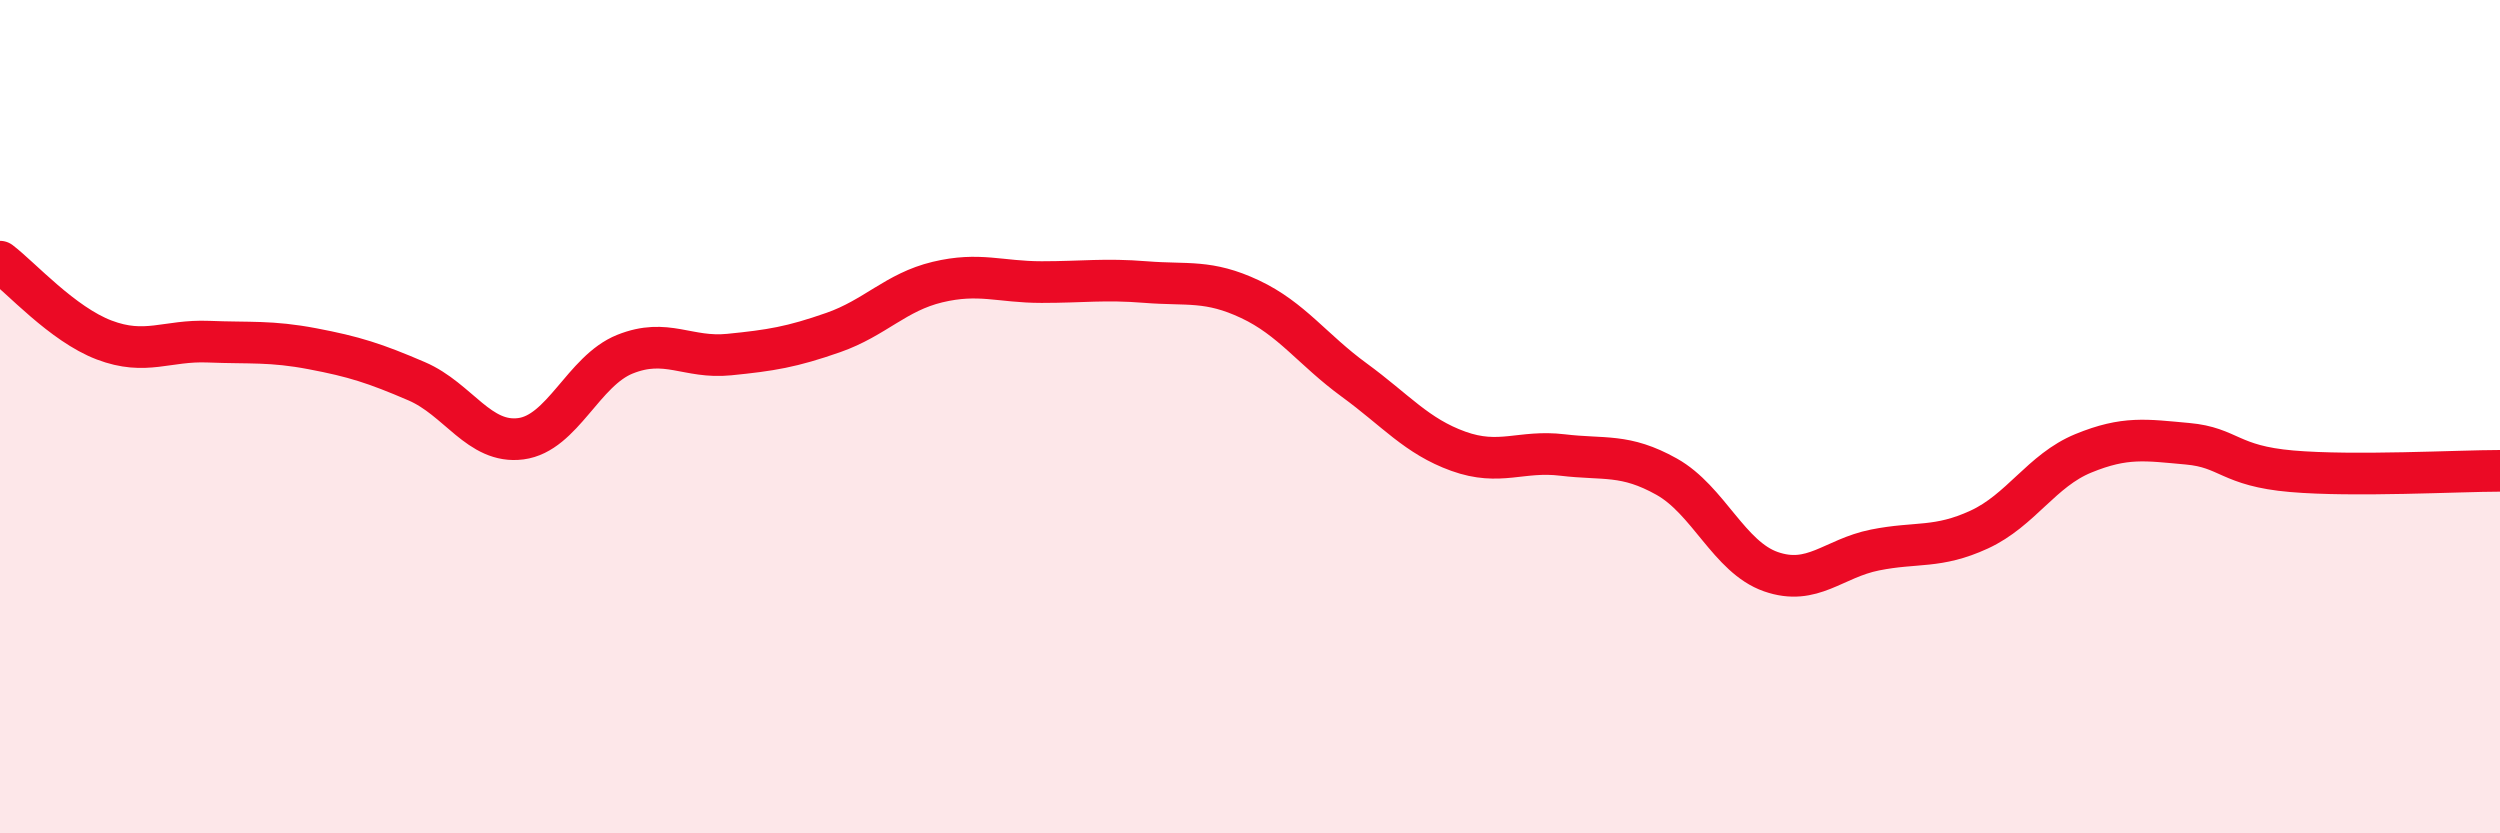
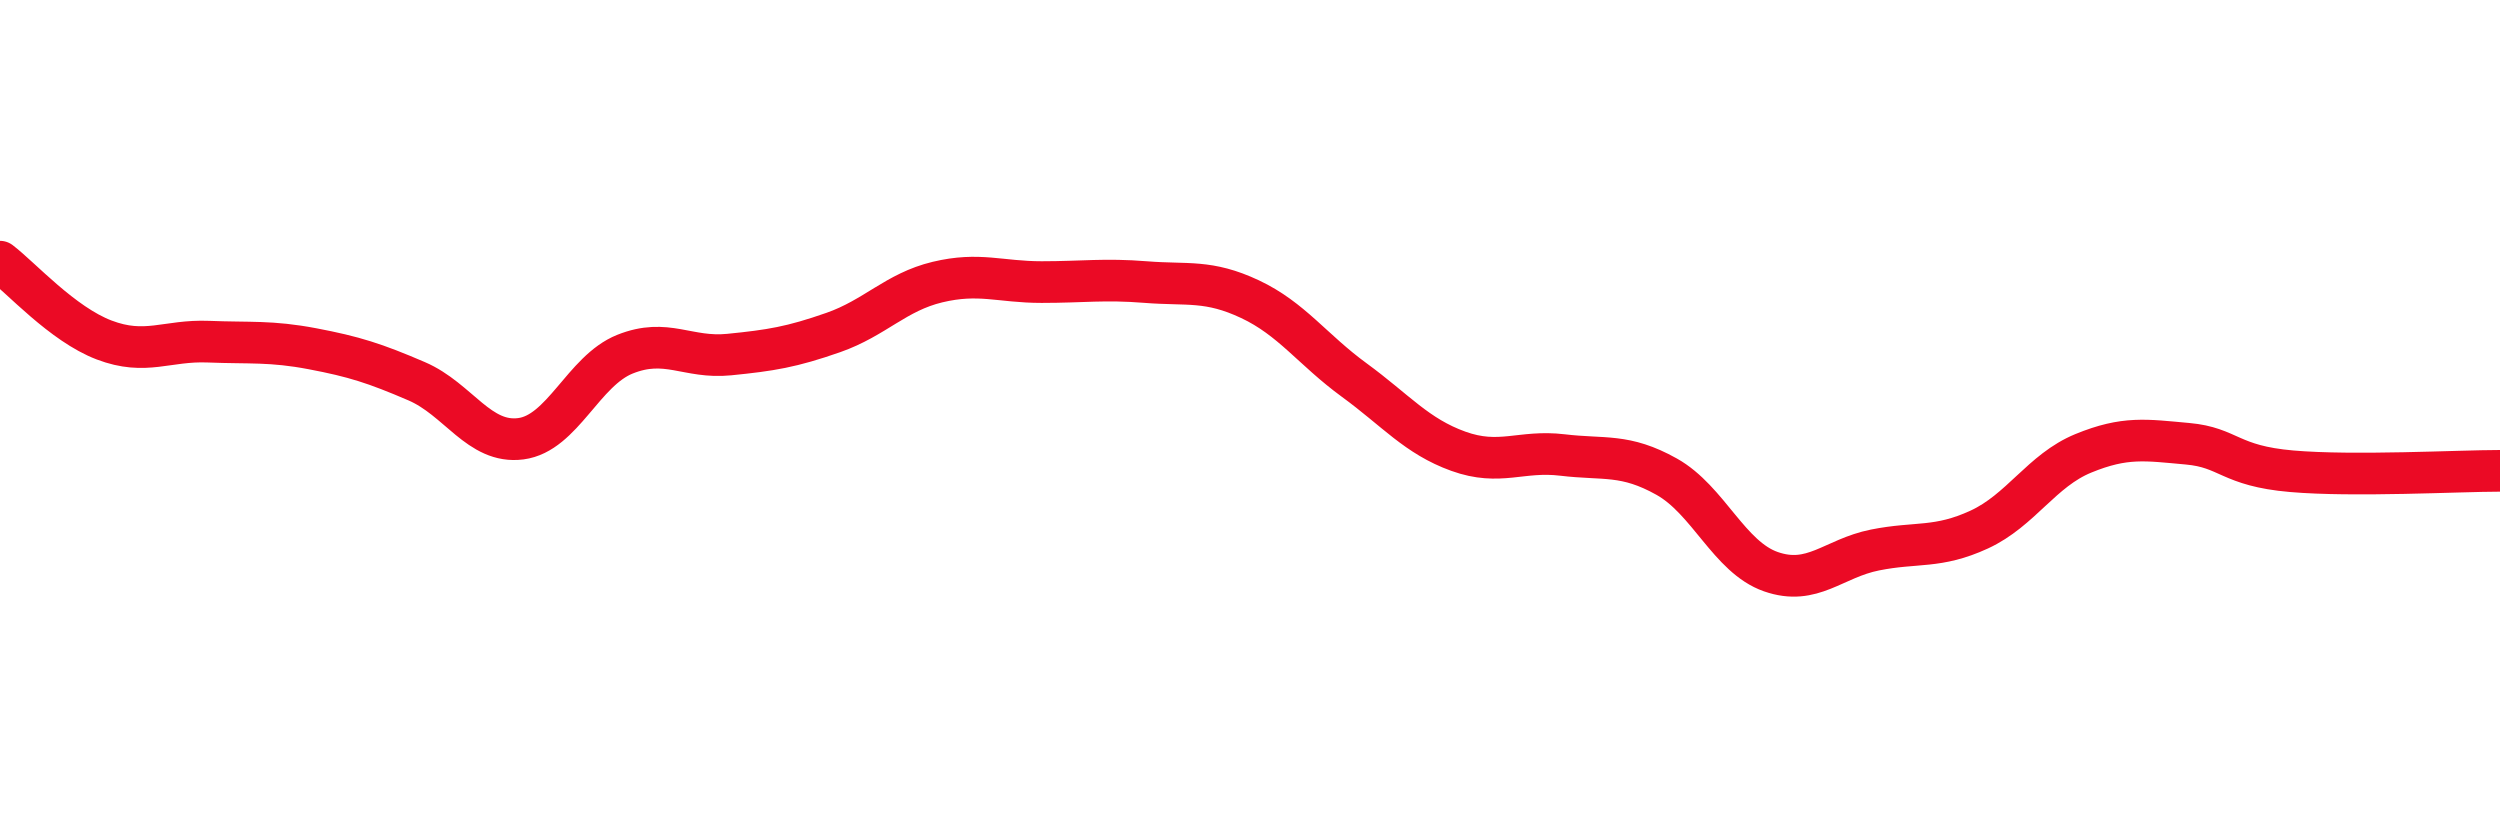
<svg xmlns="http://www.w3.org/2000/svg" width="60" height="20" viewBox="0 0 60 20">
-   <path d="M 0,6.28 C 0.5,6.66 1.5,7.78 2.5,8.16 C 3.5,8.54 4,8.16 5,8.2 C 6,8.24 6.5,8.18 7.5,8.37 C 8.5,8.56 9,8.72 10,9.15 C 11,9.58 11.5,10.66 12.5,10.53 C 13.5,10.4 14,8.9 15,8.5 C 16,8.1 16.5,8.61 17.5,8.51 C 18.5,8.41 19,8.33 20,7.98 C 21,7.63 21.5,7.01 22.5,6.77 C 23.5,6.53 24,6.77 25,6.77 C 26,6.77 26.5,6.69 27.5,6.77 C 28.5,6.85 29,6.71 30,7.18 C 31,7.65 31.5,8.39 32.5,9.12 C 33.5,9.85 34,10.47 35,10.83 C 36,11.19 36.5,10.8 37.5,10.92 C 38.5,11.04 39,10.88 40,11.44 C 41,12 41.5,13.37 42.5,13.72 C 43.5,14.07 44,13.4 45,13.2 C 46,13 46.5,13.17 47.5,12.71 C 48.5,12.25 49,11.29 50,10.88 C 51,10.47 51.5,10.56 52.5,10.65 C 53.5,10.74 53.5,11.18 55,11.31 C 56.5,11.44 59,11.3 60,11.3L60 20L0 20Z" fill="#EB0A25" opacity="0.1" stroke-linecap="round" stroke-linejoin="round" />
  <path d="M 0,6.28 C 0.5,6.66 1.5,7.78 2.5,8.16 C 3.5,8.54 4,8.16 5,8.2 C 6,8.24 6.5,8.18 7.5,8.37 C 8.5,8.56 9,8.72 10,9.15 C 11,9.58 11.5,10.66 12.5,10.53 C 13.5,10.4 14,8.9 15,8.5 C 16,8.1 16.5,8.61 17.5,8.51 C 18.5,8.41 19,8.33 20,7.98 C 21,7.63 21.5,7.01 22.5,6.77 C 23.5,6.53 24,6.77 25,6.77 C 26,6.77 26.5,6.69 27.5,6.77 C 28.5,6.85 29,6.71 30,7.18 C 31,7.65 31.5,8.39 32.5,9.12 C 33.5,9.85 34,10.47 35,10.83 C 36,11.19 36.5,10.8 37.5,10.92 C 38.5,11.04 39,10.88 40,11.44 C 41,12 41.5,13.37 42.5,13.72 C 43.5,14.07 44,13.4 45,13.2 C 46,13 46.5,13.17 47.5,12.71 C 48.5,12.25 49,11.29 50,10.88 C 51,10.47 51.5,10.56 52.5,10.65 C 53.5,10.74 53.5,11.18 55,11.31 C 56.5,11.44 59,11.3 60,11.3" stroke="#EB0A25" stroke-width="1" fill="none" stroke-linecap="round" stroke-linejoin="round" />
</svg>